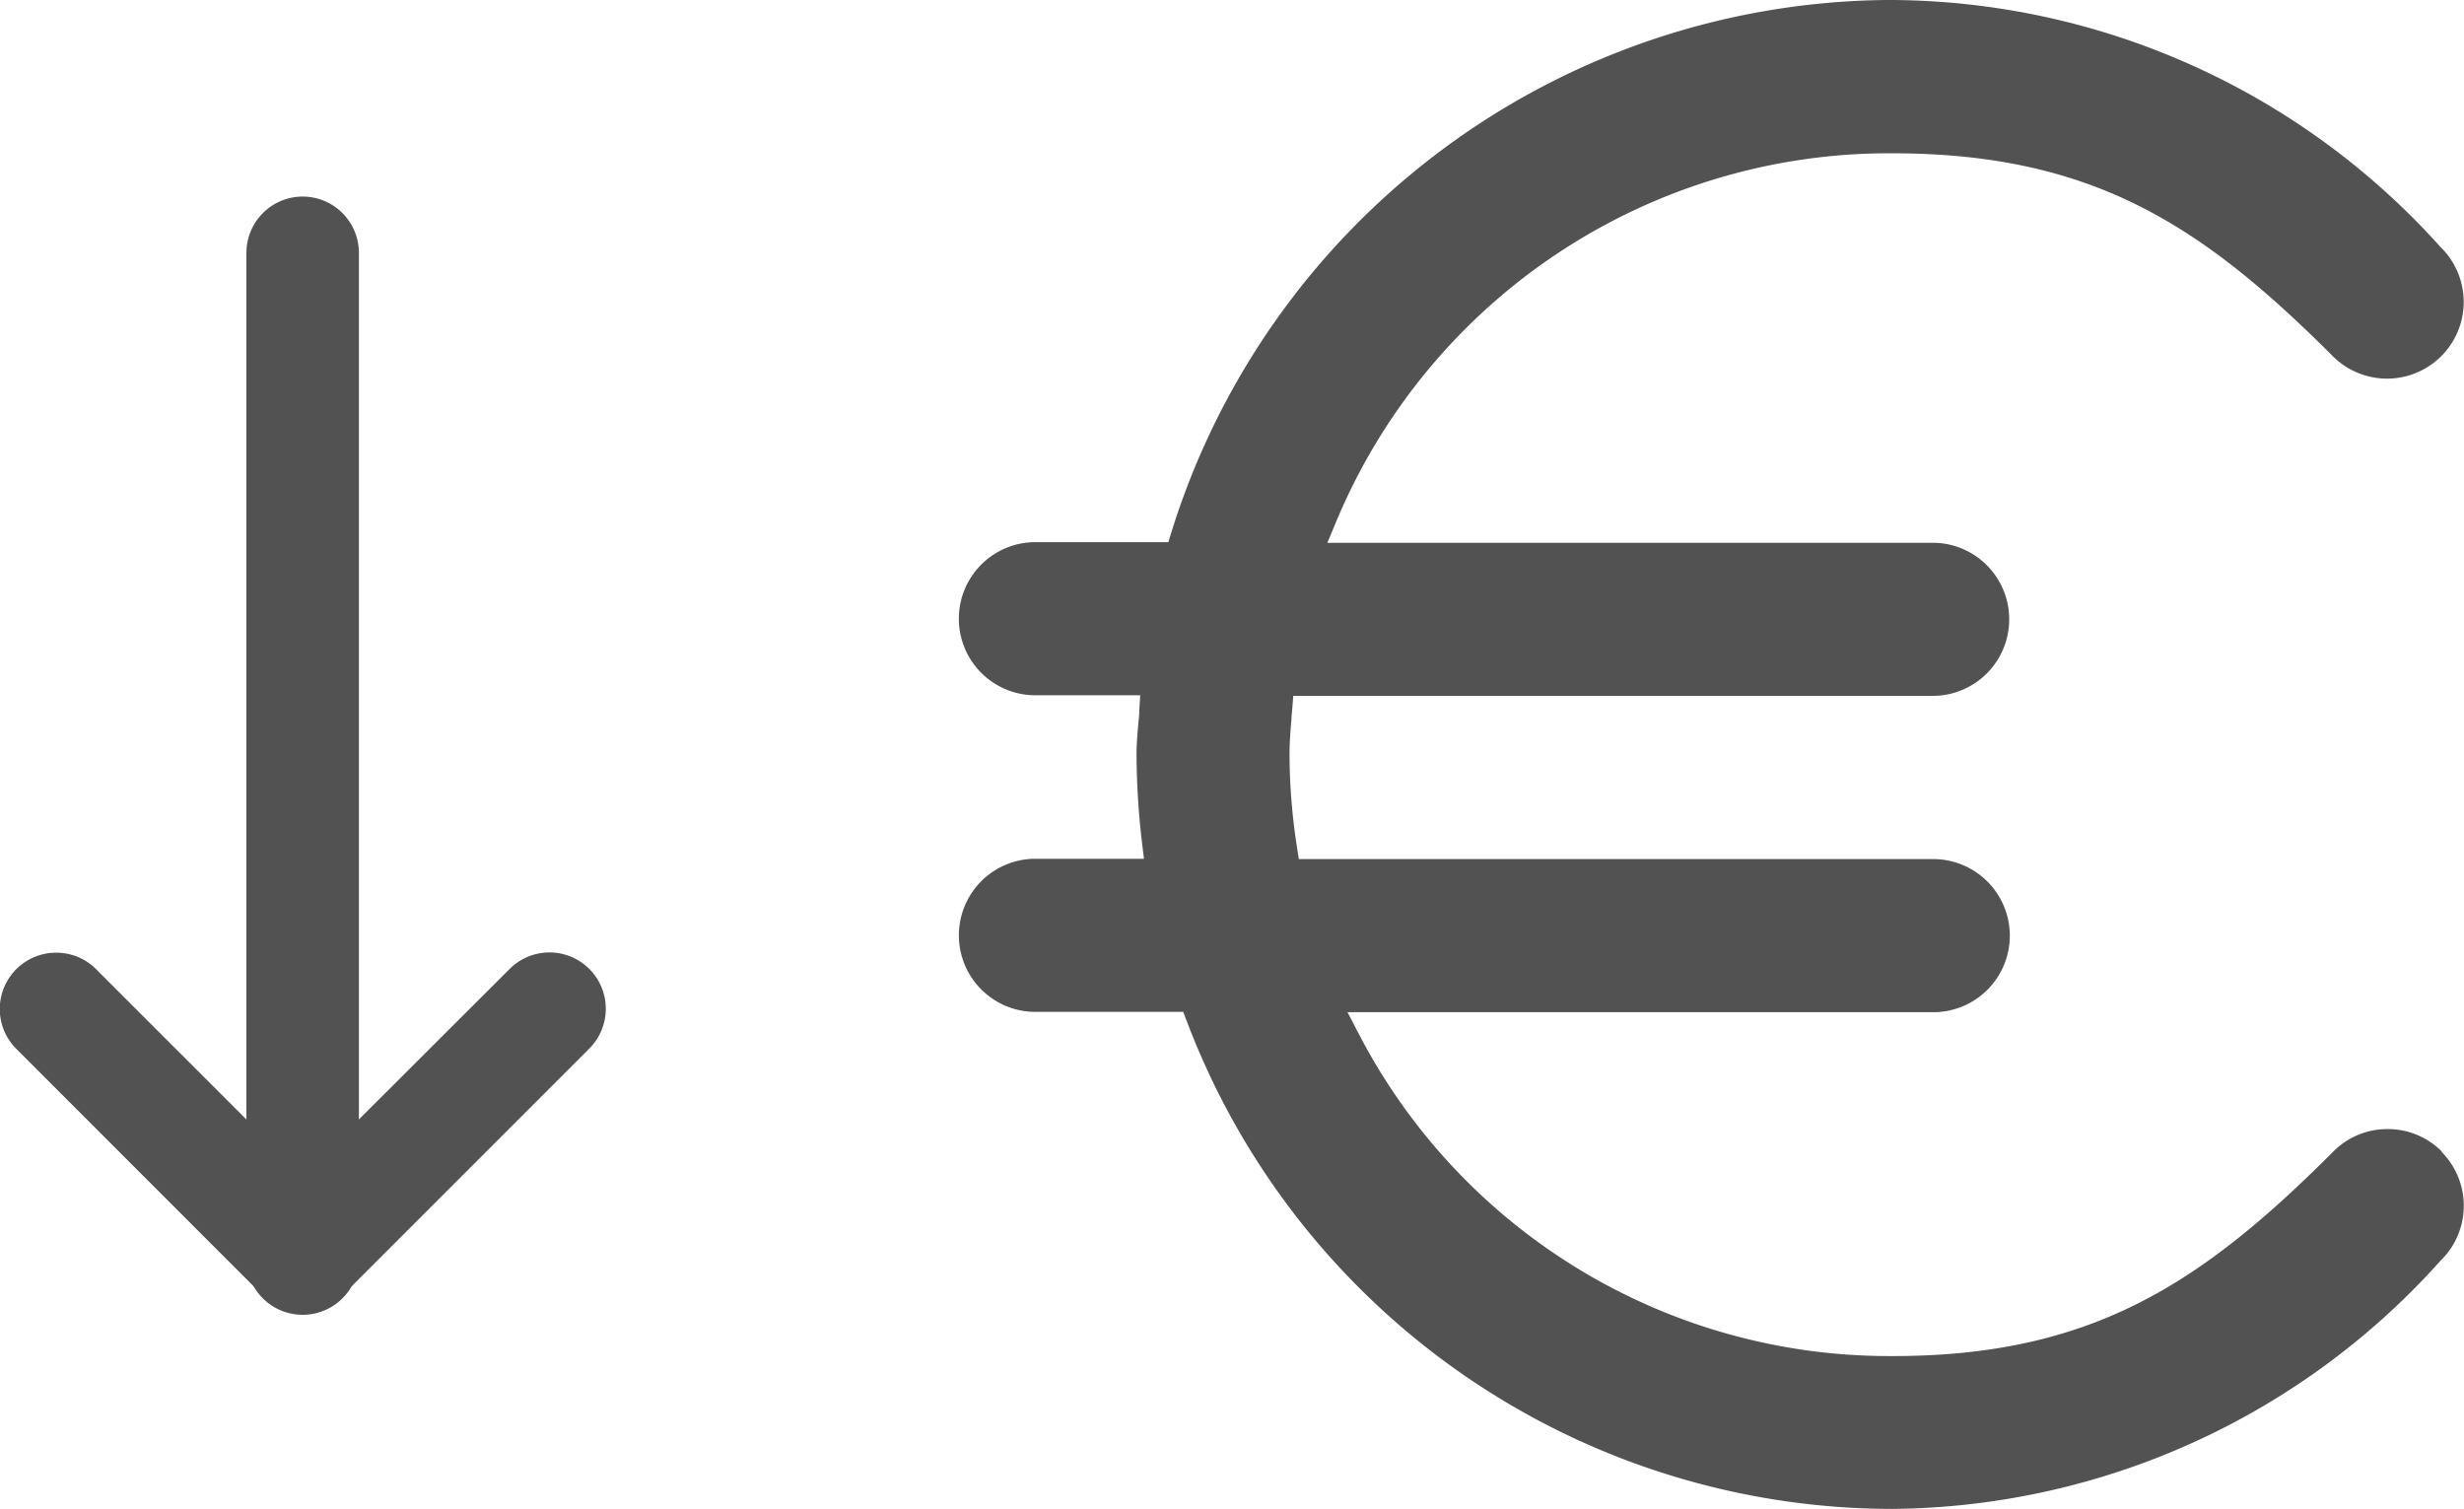
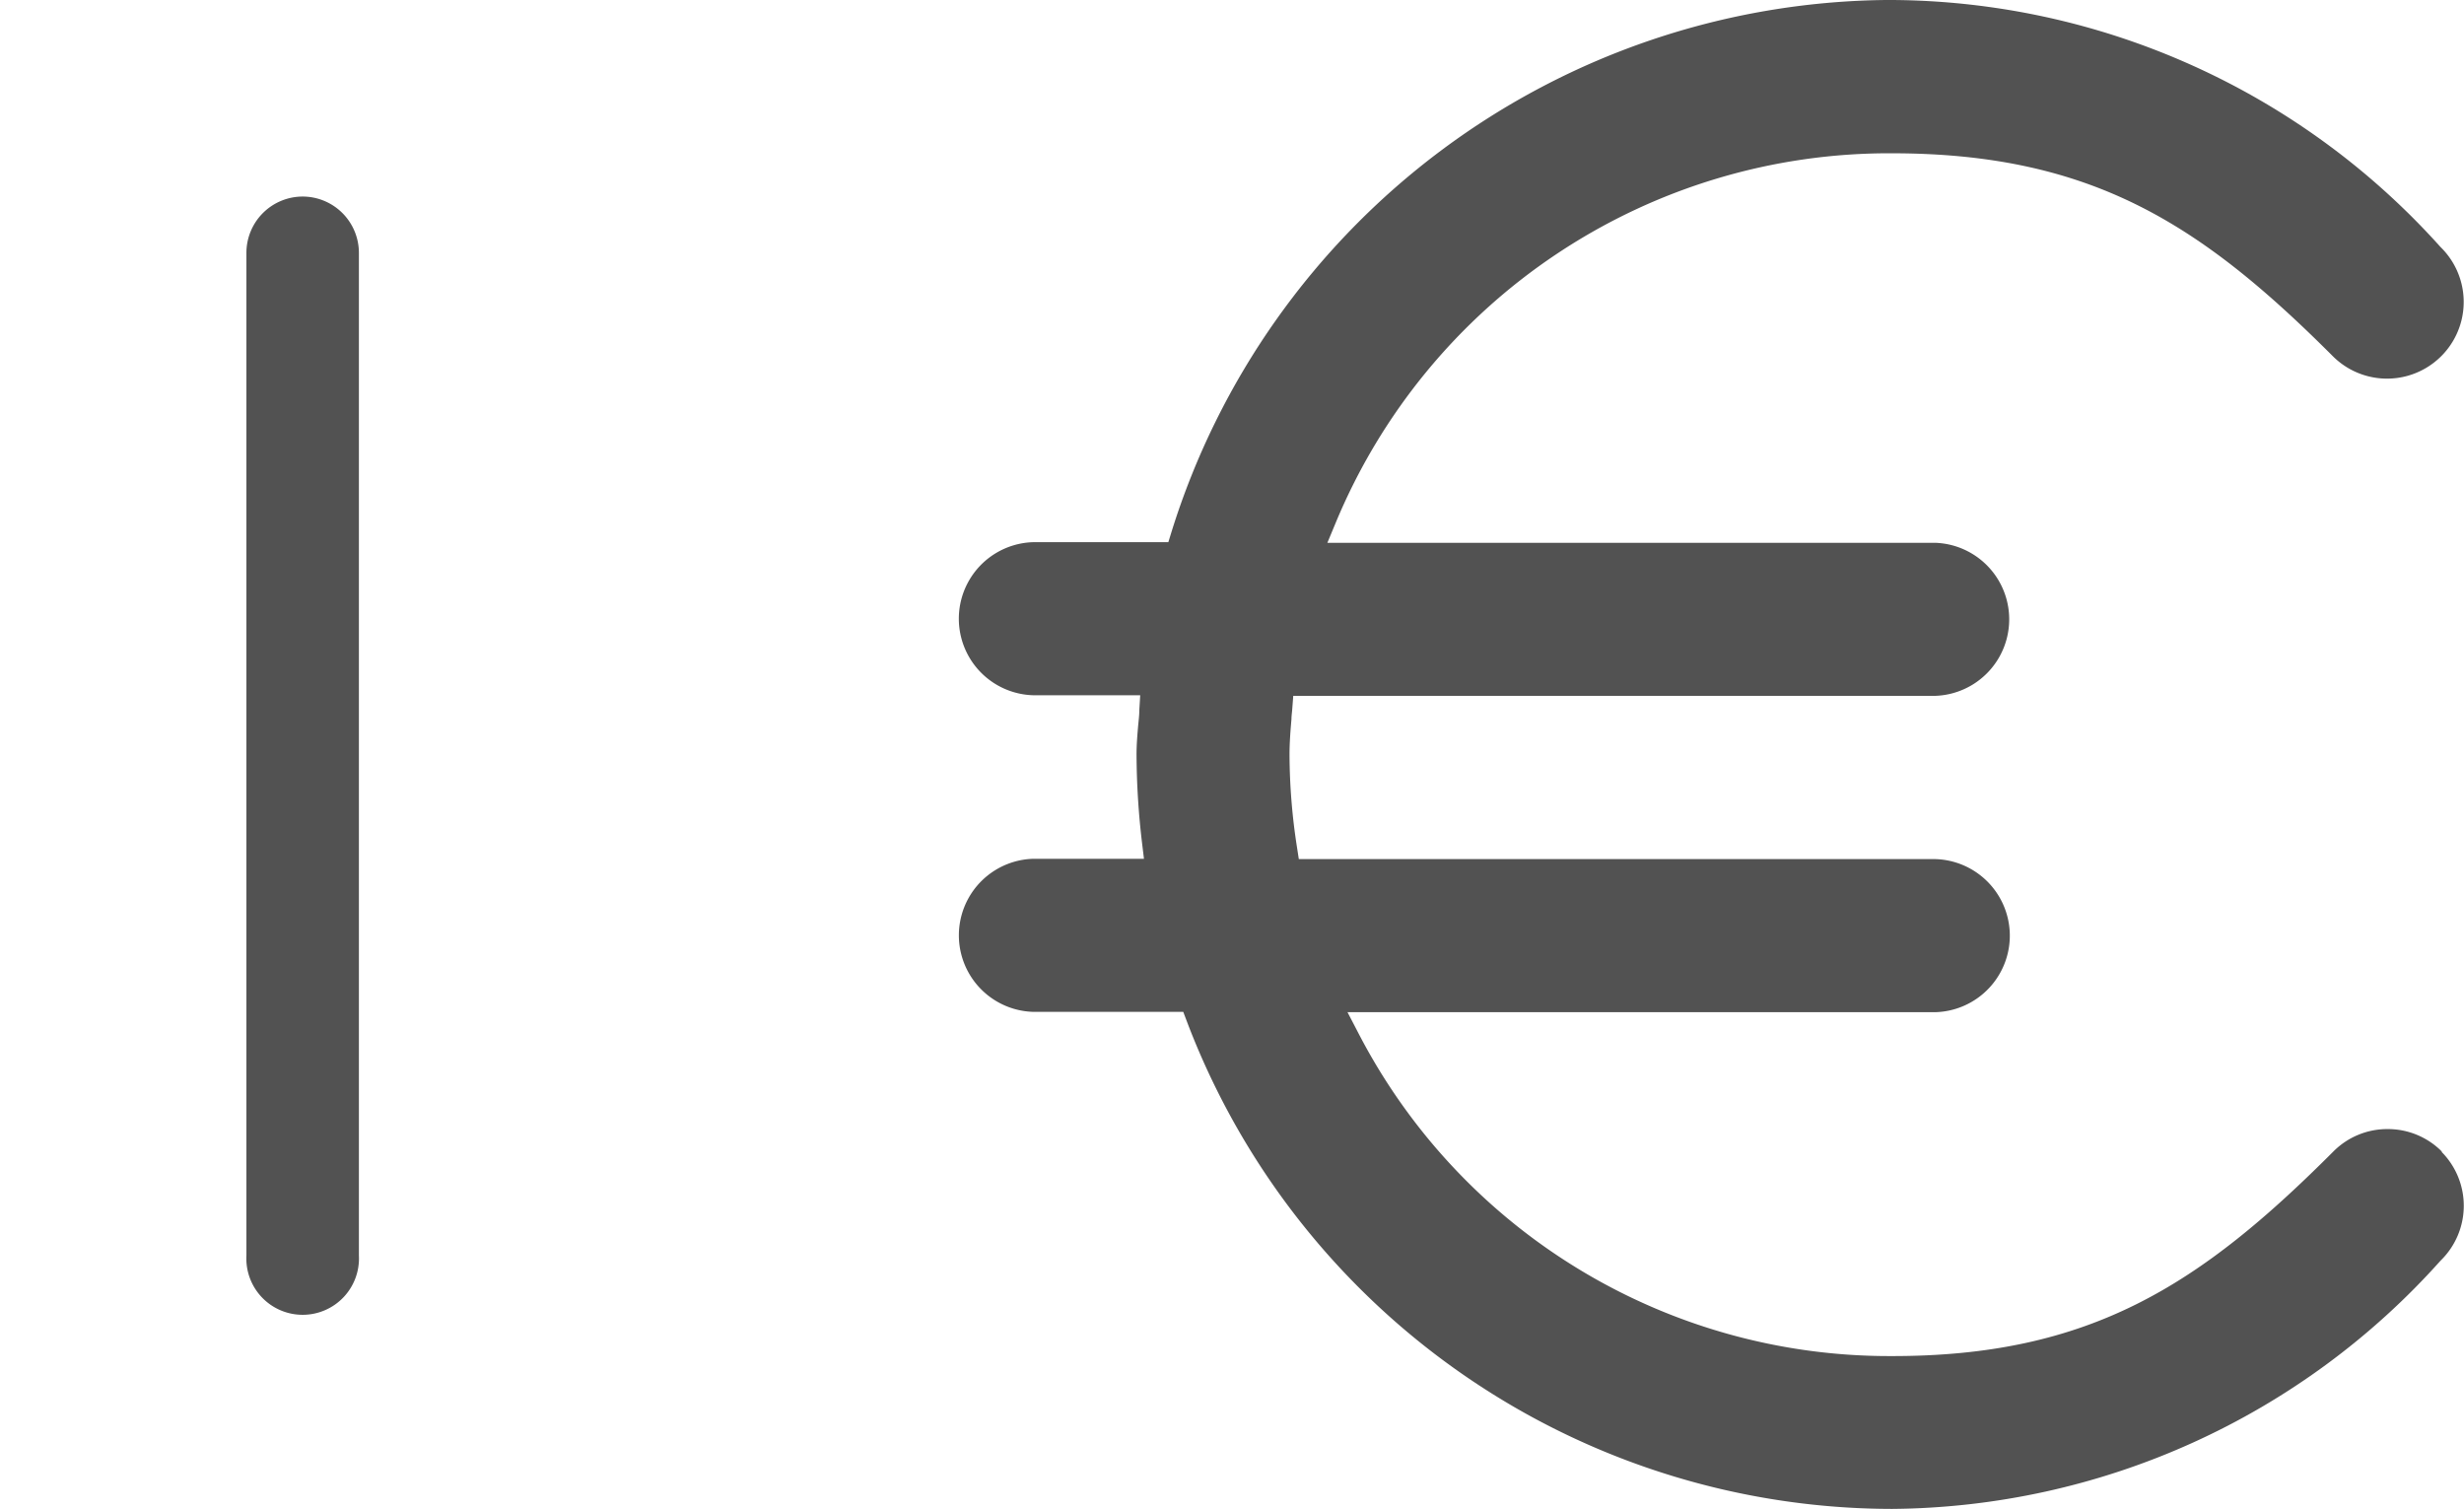
<svg xmlns="http://www.w3.org/2000/svg" width="32.858" height="20.116" viewBox="0 0 32.858 20.116">
  <defs>
    <clipPath id="clip-path">
      <rect id="Rectángulo_405" data-name="Rectángulo 405" width="20.07" height="20.116" fill="#525252" />
    </clipPath>
  </defs>
  <g id="Grupo_959" data-name="Grupo 959" transform="translate(-44.213 -270.246)">
-     <path id="Trazado_765" data-name="Trazado 765" d="M.751,50.3a.749.749,0,0,1,.531.22l2.753,2.753L6.79,50.523a.751.751,0,1,1,1.062,1.062L4.567,54.87a.751.751,0,0,1-1.063,0L.22,51.585A.751.751,0,0,1,.751,50.3" transform="translate(44.213 232.65)" fill="#525252" />
    <path id="Trazado_766" data-name="Trazado 766" d="M15.719,4.342a.751.751,0,0,1,.751.751V18.464a.751.751,0,1,1-1.5,0V5.093a.751.751,0,0,1,.751-.751" transform="translate(32.529 268.525)" fill="#525252" />
    <g id="Grupo_964" data-name="Grupo 964" transform="translate(57 270.246)">
      <g id="Grupo_964-2" data-name="Grupo 964" clip-path="url(#clip-path)">
        <path id="Trazado_773" data-name="Trazado 773" d="M19.776,15.356a1.013,1.013,0,0,0-.72-.3H19.05a1.013,1.013,0,0,0-.717.295c-1.774,1.777-3.242,2.739-5.911,2.732a7.969,7.969,0,0,1-7.1-4.317l-.14-.269h7.847a1.021,1.021,0,0,0,.985-1.05,1.022,1.022,0,0,0-.991-.991H4.533L4.509,11.3a8.161,8.161,0,0,1-.1-1.233c0-.166.013-.324.026-.478,0-.046.008-.093.011-.14l.013-.17h8.561a1.021,1.021,0,0,0-.006-2.041h-8.1l.106-.255a7.99,7.99,0,0,1,7.418-4.939c2.672,0,4.131.952,5.887,2.709A1.02,1.02,0,0,0,19.764,3.3l-.008-.008A9.9,9.9,0,0,0,12.442,0h-.083A10.091,10.091,0,0,0,2.833,7.1l-.04.13H.986A1.021,1.021,0,0,0,.991,9.271H2.418l-.012.2c0,.072-.01.143-.016.212-.011.129-.021.252-.021.379a10.243,10.243,0,0,0,.074,1.183l.025.207H.986a1.021,1.021,0,0,0,.006,2.041h2l.045.119a10.071,10.071,0,0,0,9.408,6.509,9.915,9.915,0,0,0,7.312-3.309l.008-.008a1.02,1.02,0,0,0,.008-1.443" transform="translate(0)" fill="#525252" />
      </g>
    </g>
  </g>
</svg>